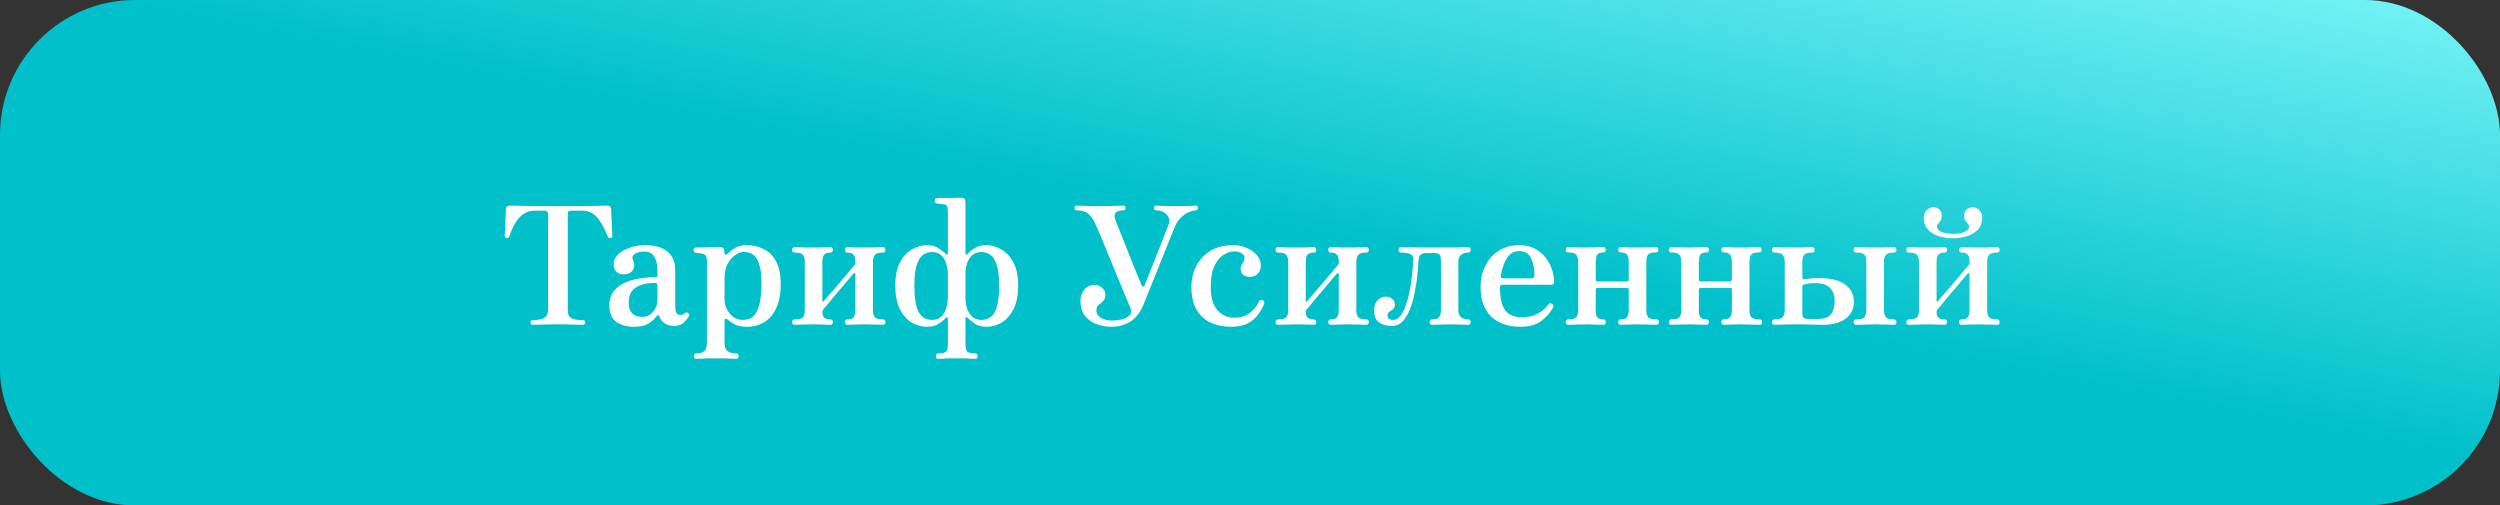
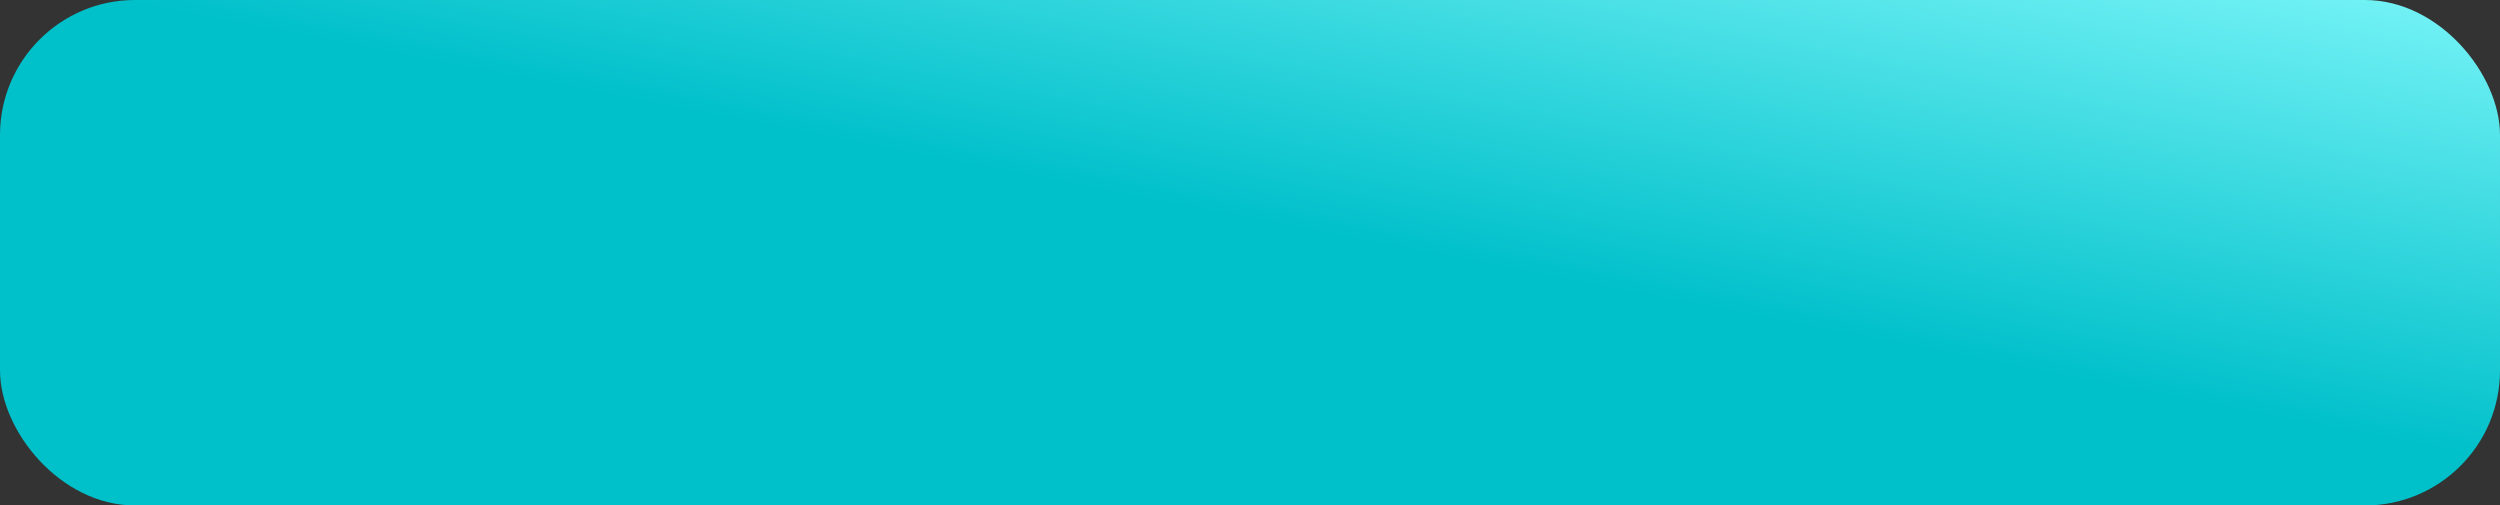
<svg xmlns="http://www.w3.org/2000/svg" width="1370" height="277" viewBox="0 0 1370 277" fill="none">
  <rect x="0" y="0" width="1370" height="277" fill="#333333" stroke="none" />
  <rect width="1370" height="277" rx="74" fill="url(#paint0_linear_2893_327)" />
-   <path d="M291.883 178C291.103 178 290.713 177.58 290.713 176.74C290.713 175.84 291.103 175.39 291.883 175.39C295.243 175.39 297.493 174.91 298.633 173.95C299.773 172.99 300.343 171.64 300.343 169.9V117.34C300.343 116.08 299.713 115.45 298.453 115.45H293.053C290.773 115.45 288.823 115.99 287.203 117.07C285.583 118.09 284.233 119.41 283.153 121.03C282.073 122.59 281.203 124.15 280.543 125.71C279.883 127.27 279.373 128.59 279.013 129.67C278.893 130.03 278.713 130.24 278.473 130.3C278.233 130.36 277.903 130.36 277.483 130.3C277.423 130.3 277.363 130.3 277.303 130.3C276.943 130.24 276.733 130.12 276.673 129.94C276.613 129.7 276.583 129.46 276.583 129.22C276.583 128.98 276.613 128.2 276.673 126.88C276.733 125.56 276.793 124.06 276.853 122.38C276.973 120.7 277.063 119.14 277.123 117.7C277.183 116.26 277.213 115.27 277.213 114.73C277.213 113.35 277.993 112.66 279.553 112.66C279.853 112.66 281.143 112.69 283.423 112.75C285.703 112.81 288.763 112.87 292.603 112.93C296.503 112.93 300.973 112.93 306.013 112.93C311.053 112.93 315.493 112.93 319.333 112.93C323.233 112.87 326.353 112.81 328.693 112.75C331.033 112.69 332.353 112.66 332.653 112.66C334.093 112.66 334.843 113.38 334.903 114.82C334.903 115.24 334.933 116.17 334.993 117.61C335.113 118.99 335.203 120.55 335.263 122.29C335.323 123.97 335.383 125.5 335.443 126.88C335.503 128.2 335.533 128.98 335.533 129.22C335.533 129.58 335.503 129.85 335.443 130.03C335.383 130.15 335.113 130.24 334.633 130.3C334.573 130.3 334.483 130.33 334.363 130.39C334.123 130.39 333.913 130.39 333.733 130.39C333.553 130.33 333.343 130.06 333.103 129.58C332.623 128.56 332.023 127.27 331.303 125.71C330.643 124.15 329.773 122.59 328.693 121.03C327.673 119.47 326.383 118.15 324.823 117.07C323.263 115.99 321.343 115.45 319.063 115.45H313.123C312.583 115.45 312.103 115.57 311.683 115.81C311.323 115.99 311.143 116.5 311.143 117.34V169.9C311.143 170.92 311.293 171.85 311.593 172.69C311.953 173.53 312.703 174.19 313.843 174.67C315.043 175.15 316.873 175.39 319.333 175.39C320.233 175.39 320.683 175.84 320.683 176.74C320.683 177.58 320.233 178 319.333 178C318.733 178 317.233 177.97 314.833 177.91C312.493 177.79 309.463 177.73 305.743 177.73C302.023 177.73 298.933 177.79 296.473 177.91C294.073 177.97 292.543 178 291.883 178ZM347.423 179.08C343.523 179.08 340.283 178.18 337.703 176.38C335.183 174.58 333.923 171.58 333.923 167.38C333.923 163.9 334.973 161.02 337.073 158.74C339.173 156.46 342.113 154.75 345.893 153.61C349.733 152.47 354.203 151.9 359.303 151.9C359.963 151.9 360.293 151.57 360.293 150.91V148.39C360.293 145.15 359.723 142.6 358.583 140.74C357.443 138.82 355.613 137.86 353.093 137.86C350.753 137.86 348.983 138.31 347.783 139.21C346.583 140.05 346.283 141.16 346.883 142.54C347.843 144.58 347.813 146.41 346.793 148.03C345.773 149.59 344.033 150.37 341.573 150.37C340.073 150.37 338.813 149.89 337.793 148.93C336.773 147.91 336.263 146.5 336.263 144.7C336.263 142.9 337.013 141.22 338.513 139.66C340.013 138.1 342.053 136.84 344.633 135.88C347.273 134.86 350.243 134.35 353.543 134.35C359.003 134.35 363.113 135.55 365.873 137.95C368.633 140.35 370.013 143.65 370.013 147.85V166.93C370.013 169.33 370.253 170.89 370.733 171.61C371.273 172.27 371.933 172.6 372.713 172.6C373.313 172.6 373.823 172.51 374.243 172.33C374.723 172.09 375.083 171.85 375.323 171.61C375.983 170.95 376.643 170.98 377.303 171.7C377.603 172 377.723 172.33 377.663 172.69C377.603 173.05 377.453 173.41 377.213 173.77C376.373 175.15 375.323 176.32 374.063 177.28C372.803 178.18 371.303 178.63 369.563 178.63C367.643 178.63 365.963 178.21 364.523 177.37C363.083 176.53 362.003 175.18 361.283 173.32C361.103 172.84 360.863 172.63 360.563 172.69C360.323 172.75 360.083 172.93 359.843 173.23C358.703 174.85 357.173 176.23 355.253 177.37C353.333 178.51 350.723 179.08 347.423 179.08ZM351.833 173.68C353.633 173.68 355.163 173.2 356.423 172.24C357.683 171.22 358.643 170.02 359.303 168.64C359.963 167.26 360.293 165.94 360.293 164.68V156.4C360.293 155.5 359.873 155.05 359.033 155.05C354.593 155.05 351.053 155.89 348.413 157.57C345.833 159.19 344.543 161.95 344.543 165.85C344.543 168.19 344.993 169.93 345.893 171.07C346.793 172.15 347.813 172.87 348.953 173.23C350.153 173.53 351.113 173.68 351.833 173.68ZM381.554 196.63C380.654 196.63 380.204 196.15 380.204 195.19C380.204 194.17 380.654 193.66 381.554 193.66C383.834 193.66 385.364 193.18 386.144 192.22C386.984 191.26 387.404 189.7 387.404 187.54V143.44C387.404 141.76 387.194 140.65 386.774 140.11C386.354 139.57 385.724 139.21 384.884 139.03C384.464 138.91 383.834 138.82 382.994 138.76C382.214 138.64 381.644 138.55 381.284 138.49C380.444 138.37 380.024 137.89 380.024 137.05C380.024 136.09 380.474 135.61 381.374 135.61C381.554 135.61 382.274 135.61 383.534 135.61C384.794 135.55 386.204 135.52 387.764 135.52C389.384 135.46 390.854 135.43 392.174 135.43C393.494 135.43 394.334 135.43 394.694 135.43C396.194 135.43 396.944 136.12 396.944 137.5V138.13C396.944 138.91 397.124 139.39 397.484 139.57C397.904 139.69 398.414 139.45 399.014 138.85C400.034 137.77 401.354 136.75 402.974 135.79C404.594 134.83 406.694 134.35 409.274 134.35C412.574 134.35 415.604 135.04 418.364 136.42C421.184 137.74 423.464 139.96 425.204 143.08C426.944 146.2 427.814 150.43 427.814 155.77C427.814 161.29 426.944 165.79 425.204 169.27C423.524 172.69 421.274 175.18 418.454 176.74C415.694 178.3 412.694 179.08 409.454 179.08C406.994 179.08 404.894 178.72 403.154 178C401.474 177.22 400.094 176.32 399.014 175.3C398.414 174.76 397.934 174.55 397.574 174.67C397.214 174.79 397.034 175.24 397.034 176.02V187.81C397.034 189.97 397.544 191.47 398.564 192.31C399.584 193.21 401.204 193.66 403.424 193.66C404.324 193.66 404.774 194.17 404.774 195.19C404.774 196.15 404.324 196.63 403.424 196.63C403.004 196.63 402.074 196.6 400.634 196.54C399.254 196.48 397.754 196.42 396.134 196.36C394.574 196.36 393.254 196.36 392.174 196.36C391.154 196.36 389.894 196.36 388.394 196.36C386.894 196.42 385.484 196.48 384.164 196.54C382.904 196.6 382.034 196.63 381.554 196.63ZM407.024 175.3C409.724 175.3 411.794 174.49 413.234 172.87C414.734 171.19 415.784 168.85 416.384 165.85C416.984 162.79 417.284 159.25 417.284 155.23C417.284 151.45 416.984 148.42 416.384 146.14C415.844 143.86 415.094 142.15 414.134 141.01C413.234 139.81 412.214 139.03 411.074 138.67C409.994 138.25 408.884 138.04 407.744 138.04C406.124 138.04 404.474 138.64 402.794 139.84C401.174 140.98 399.794 142.63 398.654 144.79C397.574 146.89 397.034 149.41 397.034 152.35V164.05C397.034 165.73 397.424 167.44 398.204 169.18C399.044 170.92 400.214 172.39 401.714 173.59C403.214 174.73 404.984 175.3 407.024 175.3ZM435.537 178C434.577 178 434.097 177.49 434.097 176.47C434.097 175.51 434.577 175.03 435.537 175.03C437.817 175.03 439.287 174.64 439.947 173.86C440.667 173.02 441.027 171.7 441.027 169.9V143.53C441.027 141.73 440.667 140.44 439.947 139.66C439.287 138.82 437.817 138.4 435.537 138.4C434.577 138.4 434.097 137.89 434.097 136.87C434.097 135.91 434.577 135.43 435.537 135.43C435.957 135.43 436.797 135.46 438.057 135.52C439.317 135.52 440.667 135.55 442.107 135.61C443.607 135.61 444.867 135.61 445.887 135.61C446.967 135.61 448.107 135.61 449.307 135.61C450.567 135.55 451.707 135.52 452.727 135.52C453.807 135.46 454.557 135.43 454.977 135.43C455.937 135.43 456.417 135.91 456.417 136.87C456.417 137.89 455.937 138.4 454.977 138.4C453.357 138.4 452.217 138.82 451.557 139.66C450.957 140.44 450.657 141.79 450.657 143.71V164.68C450.657 165.04 450.747 165.25 450.927 165.31C451.107 165.37 451.317 165.22 451.557 164.86C451.797 164.56 452.457 163.78 453.537 162.52C454.617 161.26 455.937 159.76 457.497 158.02C459.057 156.22 460.587 154.42 462.087 152.62C463.647 150.76 464.997 149.14 466.137 147.76C467.337 146.38 468.087 145.48 468.387 145.06C468.507 144.94 468.597 144.82 468.657 144.7C468.717 144.58 468.747 144.4 468.747 144.16V143.53C468.747 141.61 468.417 140.29 467.757 139.57C467.097 138.79 465.957 138.4 464.337 138.4C463.437 138.4 462.987 137.89 462.987 136.87C462.987 135.91 463.437 135.43 464.337 135.43C464.817 135.43 465.567 135.46 466.587 135.52C467.667 135.52 468.837 135.55 470.097 135.61C471.357 135.61 472.497 135.61 473.517 135.61C474.597 135.61 475.857 135.61 477.297 135.61C478.737 135.55 480.087 135.52 481.347 135.52C482.607 135.46 483.447 135.43 483.867 135.43C484.767 135.43 485.217 135.91 485.217 136.87C485.217 137.89 484.767 138.4 483.867 138.4C481.647 138.4 480.177 138.82 479.457 139.66C478.737 140.44 478.377 141.73 478.377 143.53V169.9C478.377 171.7 478.737 173.02 479.457 173.86C480.177 174.64 481.647 175.03 483.867 175.03C484.767 175.03 485.217 175.51 485.217 176.47C485.217 177.49 484.767 178 483.867 178C483.447 178 482.607 177.97 481.347 177.91C480.087 177.85 478.737 177.82 477.297 177.82C475.857 177.76 474.597 177.73 473.517 177.73C472.497 177.73 471.357 177.76 470.097 177.82C468.837 177.82 467.667 177.85 466.587 177.91C465.567 177.97 464.817 178 464.337 178C463.437 178 462.987 177.49 462.987 176.47C462.987 175.51 463.437 175.03 464.337 175.03C465.957 175.03 467.097 174.64 467.757 173.86C468.417 173.02 468.747 171.64 468.747 169.72V150.37C468.747 149.95 468.627 149.71 468.387 149.65C468.207 149.59 467.967 149.71 467.667 150.01C467.307 150.43 466.557 151.3 465.417 152.62C464.337 153.94 463.017 155.5 461.457 157.3C459.957 159.04 458.457 160.81 456.957 162.61C455.517 164.35 454.257 165.88 453.177 167.2C452.097 168.46 451.407 169.27 451.107 169.63C450.927 169.87 450.807 170.11 450.747 170.35C450.687 170.59 450.657 170.77 450.657 170.89C450.657 172.39 451.017 173.47 451.737 174.13C452.517 174.73 453.597 175.03 454.977 175.03C455.937 175.03 456.417 175.51 456.417 176.47C456.417 177.49 455.937 178 454.977 178C454.557 178 453.807 177.97 452.727 177.91C451.707 177.85 450.567 177.82 449.307 177.82C448.107 177.76 446.967 177.73 445.887 177.73C444.867 177.73 443.607 177.76 442.107 177.82C440.667 177.82 439.317 177.85 438.057 177.91C436.797 177.97 435.957 178 435.537 178ZM514.212 196.63C513.312 196.63 512.862 196.15 512.862 195.19C512.862 194.17 513.312 193.66 514.212 193.66C516.492 193.66 517.932 193.3 518.532 192.58C519.132 191.86 519.432 190.6 519.432 188.8V174.67C519.432 174.31 519.312 174.04 519.072 173.86C518.892 173.68 518.622 173.8 518.262 174.22C517.242 175.36 515.892 176.47 514.212 177.55C512.592 178.57 510.522 179.08 508.002 179.08C505.182 179.08 502.422 178.33 499.722 176.83C497.082 175.27 494.892 172.84 493.152 169.54C491.472 166.18 490.632 161.86 490.632 156.58C490.632 151.3 491.472 147.04 493.152 143.8C494.892 140.56 497.082 138.19 499.722 136.69C502.422 135.13 505.182 134.35 508.002 134.35C510.522 134.35 512.592 134.89 514.212 135.97C515.892 136.99 517.242 138.04 518.262 139.12C518.622 139.54 518.892 139.69 519.072 139.57C519.312 139.39 519.432 139.12 519.432 138.76V116.26C519.432 114.58 519.252 113.47 518.892 112.93C518.592 112.33 518.022 112 517.182 111.94C516.762 111.88 516.132 111.82 515.292 111.76C514.512 111.64 513.912 111.55 513.492 111.49C512.652 111.31 512.232 110.8 512.232 109.96C512.232 109 512.712 108.52 513.672 108.52C513.852 108.52 514.542 108.52 515.742 108.52C517.002 108.46 518.412 108.43 519.972 108.43C521.532 108.43 522.972 108.43 524.292 108.43C525.612 108.37 526.452 108.34 526.812 108.34C528.312 108.34 529.062 109.12 529.062 110.68V138.76C529.062 139.12 529.152 139.39 529.332 139.57C529.572 139.69 529.902 139.54 530.322 139.12C531.342 137.98 532.662 136.9 534.282 135.88C535.902 134.86 538.002 134.35 540.582 134.35C543.402 134.35 546.132 135.13 548.772 136.69C551.412 138.19 553.602 140.56 555.342 143.8C557.082 147.04 557.952 151.3 557.952 156.58C557.952 161.86 557.082 166.18 555.342 169.54C553.602 172.84 551.412 175.27 548.772 176.83C546.132 178.33 543.402 179.08 540.582 179.08C538.002 179.08 535.902 178.54 534.282 177.46C532.722 176.38 531.402 175.3 530.322 174.22C529.902 173.8 529.572 173.68 529.332 173.86C529.152 174.04 529.062 174.31 529.062 174.67V188.8C529.062 190.6 529.362 191.86 529.962 192.58C530.622 193.3 532.062 193.66 534.282 193.66C535.242 193.66 535.722 194.17 535.722 195.19C535.722 196.15 535.242 196.63 534.282 196.63C533.862 196.63 533.052 196.6 531.852 196.54C530.652 196.48 529.362 196.42 527.982 196.36C526.602 196.36 525.372 196.36 524.292 196.36C523.272 196.36 522.042 196.36 520.602 196.36C519.222 196.42 517.932 196.48 516.732 196.54C515.532 196.6 514.692 196.63 514.212 196.63ZM537.792 175.3C541.152 175.3 543.612 173.86 545.172 170.98C546.732 168.04 547.512 163.24 547.512 156.58C547.512 150.22 546.732 145.57 545.172 142.63C543.612 139.63 541.152 138.13 537.792 138.13C535.692 138.13 533.982 138.73 532.662 139.93C531.402 141.13 530.472 142.66 529.872 144.52C529.332 146.32 529.062 148.18 529.062 150.1V163.24C529.062 165.1 529.332 166.96 529.872 168.82C530.472 170.68 531.402 172.24 532.662 173.5C533.982 174.7 535.692 175.3 537.792 175.3ZM510.792 175.3C512.892 175.3 514.572 174.7 515.832 173.5C517.092 172.24 517.992 170.68 518.532 168.82C519.132 166.96 519.432 165.1 519.432 163.24V150.1C519.432 148.18 519.132 146.32 518.532 144.52C517.992 142.66 517.092 141.13 515.832 139.93C514.572 138.73 512.892 138.13 510.792 138.13C507.432 138.13 504.972 139.63 503.412 142.63C501.852 145.57 501.072 150.22 501.072 156.58C501.072 163.24 501.852 168.04 503.412 170.98C504.972 173.86 507.432 175.3 510.792 175.3ZM609.018 179.08C606.198 179.08 603.498 178.6 600.918 177.64C598.338 176.68 596.208 175.15 594.528 173.05C592.908 170.95 592.098 168.19 592.098 164.77C592.098 162.37 592.818 160.33 594.258 158.65C595.698 156.97 597.618 156.13 600.018 156.13C601.518 156.13 602.838 156.67 603.978 157.75C605.178 158.77 605.778 159.97 605.778 161.35C605.778 162.67 605.508 163.69 604.968 164.41C604.488 165.07 603.918 165.64 603.258 166.12C602.658 166.54 602.088 167.05 601.548 167.65C601.068 168.19 600.828 169.03 600.828 170.17C600.828 171.85 601.668 173.2 603.348 174.22C605.028 175.18 607.008 175.66 609.288 175.66C610.848 175.66 612.558 175.48 614.418 175.12C616.338 174.7 617.928 173.86 619.188 172.6C619.608 172.18 619.818 171.58 619.818 170.8C619.878 170.02 619.728 169.24 619.368 168.46C619.128 167.98 618.558 166.66 617.658 164.5C616.758 162.28 615.648 159.58 614.328 156.4C613.008 153.16 611.598 149.77 610.098 146.23C608.658 142.63 607.248 139.18 605.868 135.88C604.548 132.52 603.348 129.64 602.268 127.24C601.248 124.84 600.528 123.22 600.108 122.38C598.608 119.38 597.108 117.46 595.608 116.62C594.168 115.72 592.308 115.27 590.028 115.27C589.728 115.27 589.458 115.15 589.218 114.91C588.978 114.61 588.858 114.31 588.858 114.01C588.858 113.11 589.248 112.66 590.028 112.66C590.448 112.66 591.378 112.69 592.818 112.75C594.258 112.81 595.878 112.87 597.678 112.93C599.478 112.93 601.128 112.93 602.628 112.93C604.368 112.93 606.168 112.93 608.028 112.93C609.888 112.87 611.538 112.81 612.978 112.75C614.418 112.69 615.288 112.66 615.588 112.66C616.368 112.66 616.758 113.11 616.758 114.01C616.758 114.31 616.668 114.61 616.488 114.91C616.308 115.15 616.008 115.27 615.588 115.27C613.668 115.27 612.288 115.69 611.448 116.53C610.608 117.37 610.548 118.72 611.268 120.58C611.448 120.94 611.838 121.96 612.438 123.64C613.098 125.26 613.908 127.27 614.868 129.67C615.828 132.07 616.848 134.65 617.928 137.41C619.008 140.11 620.058 142.75 621.078 145.33C622.158 147.91 623.088 150.19 623.868 152.17C624.708 154.15 625.308 155.59 625.668 156.49C625.788 156.79 626.028 156.97 626.388 157.03C626.808 157.03 627.078 156.82 627.198 156.4C628.218 153.88 629.388 150.97 630.708 147.67C632.028 144.31 633.348 140.98 634.668 137.68C635.988 134.32 637.158 131.32 638.178 128.68C639.258 125.98 640.038 124 640.518 122.74C640.998 121.54 640.968 120.37 640.428 119.23C639.948 118.09 639.108 117.16 637.908 116.44C636.768 115.66 635.388 115.27 633.768 115.27C633.348 115.27 633.018 115.15 632.778 114.91C632.538 114.61 632.418 114.31 632.418 114.01C632.418 113.11 632.868 112.66 633.768 112.66C634.308 112.66 635.688 112.72 637.908 112.84C640.188 112.9 642.708 112.93 645.468 112.93C648.168 112.93 650.328 112.9 651.948 112.84C653.568 112.72 654.678 112.66 655.278 112.66C656.058 112.66 656.448 113.11 656.448 114.01C656.448 114.31 656.328 114.61 656.088 114.91C655.908 115.15 655.638 115.27 655.278 115.27C654.258 115.27 652.998 115.6 651.498 116.26C649.998 116.92 648.558 117.91 647.178 119.23C645.858 120.49 644.808 122.02 644.028 123.82C643.548 125.02 642.828 126.76 641.868 129.04C640.968 131.26 639.948 133.81 638.808 136.69C637.668 139.51 636.498 142.42 635.298 145.42C634.098 148.42 632.928 151.33 631.788 154.15C630.648 156.97 629.628 159.49 628.728 161.71C627.828 163.93 627.138 165.64 626.658 166.84C624.798 171.28 622.368 174.43 619.368 176.29C616.368 178.15 612.918 179.08 609.018 179.08ZM674.478 179.08C670.578 179.08 666.978 178.36 663.678 176.92C660.438 175.48 657.828 173.17 655.848 169.99C653.868 166.75 652.878 162.55 652.878 157.39C652.878 153.07 653.778 149.17 655.578 145.69C657.378 142.21 659.988 139.45 663.408 137.41C666.828 135.37 670.968 134.35 675.828 134.35C678.468 134.35 680.928 134.86 683.208 135.88C685.488 136.84 687.348 138.16 688.788 139.84C690.228 141.52 690.948 143.47 690.948 145.69C690.948 147.37 690.378 148.81 689.238 150.01C688.158 151.15 686.748 151.72 685.008 151.72C683.268 151.72 681.948 151.3 681.048 150.46C680.208 149.56 679.818 148.42 679.878 147.04C679.938 146.2 680.118 145.54 680.418 145.06C680.778 144.52 681.138 143.95 681.498 143.35C681.858 142.75 682.038 142 682.038 141.1C682.038 140.44 681.558 139.72 680.598 138.94C679.638 138.16 678.258 137.77 676.458 137.77C674.538 137.77 672.558 138.4 670.518 139.66C668.538 140.86 666.858 142.9 665.478 145.78C664.158 148.6 663.498 152.47 663.498 157.39C663.498 163.03 664.728 167.23 667.188 169.99C669.648 172.75 672.708 174.13 676.368 174.13C678.768 174.13 680.868 173.68 682.668 172.78C684.468 171.88 685.968 170.77 687.168 169.45C688.368 168.07 689.238 166.72 689.778 165.4C690.198 164.38 690.918 164.11 691.938 164.59C692.838 164.95 693.078 165.64 692.658 166.66C691.998 168.4 690.978 170.23 689.598 172.15C688.278 174.07 686.418 175.72 684.018 177.1C681.618 178.42 678.438 179.08 674.478 179.08ZM700.44 178C699.48 178 699 177.49 699 176.47C699 175.51 699.48 175.03 700.44 175.03C702.72 175.03 704.19 174.64 704.85 173.86C705.57 173.02 705.93 171.7 705.93 169.9V143.53C705.93 141.73 705.57 140.44 704.85 139.66C704.19 138.82 702.72 138.4 700.44 138.4C699.48 138.4 699 137.89 699 136.87C699 135.91 699.48 135.43 700.44 135.43C700.86 135.43 701.7 135.46 702.96 135.52C704.22 135.52 705.57 135.55 707.01 135.61C708.51 135.61 709.77 135.61 710.79 135.61C711.87 135.61 713.01 135.61 714.21 135.61C715.47 135.55 716.61 135.52 717.63 135.52C718.71 135.46 719.46 135.43 719.88 135.43C720.84 135.43 721.32 135.91 721.32 136.87C721.32 137.89 720.84 138.4 719.88 138.4C718.26 138.4 717.12 138.82 716.46 139.66C715.86 140.44 715.56 141.79 715.56 143.71V164.68C715.56 165.04 715.65 165.25 715.83 165.31C716.01 165.37 716.22 165.22 716.46 164.86C716.7 164.56 717.36 163.78 718.44 162.52C719.52 161.26 720.84 159.76 722.4 158.02C723.96 156.22 725.49 154.42 726.99 152.62C728.55 150.76 729.9 149.14 731.04 147.76C732.24 146.38 732.99 145.48 733.29 145.06C733.41 144.94 733.5 144.82 733.56 144.7C733.62 144.58 733.65 144.4 733.65 144.16V143.53C733.65 141.61 733.32 140.29 732.66 139.57C732 138.79 730.86 138.4 729.24 138.4C728.34 138.4 727.89 137.89 727.89 136.87C727.89 135.91 728.34 135.43 729.24 135.43C729.72 135.43 730.47 135.46 731.49 135.52C732.57 135.52 733.74 135.55 735 135.61C736.26 135.61 737.4 135.61 738.42 135.61C739.5 135.61 740.76 135.61 742.2 135.61C743.64 135.55 744.99 135.52 746.25 135.52C747.51 135.46 748.35 135.43 748.77 135.43C749.67 135.43 750.12 135.91 750.12 136.87C750.12 137.89 749.67 138.4 748.77 138.4C746.55 138.4 745.08 138.82 744.36 139.66C743.64 140.44 743.28 141.73 743.28 143.53V169.9C743.28 171.7 743.64 173.02 744.36 173.86C745.08 174.64 746.55 175.03 748.77 175.03C749.67 175.03 750.12 175.51 750.12 176.47C750.12 177.49 749.67 178 748.77 178C748.35 178 747.51 177.97 746.25 177.91C744.99 177.85 743.64 177.82 742.2 177.82C740.76 177.76 739.5 177.73 738.42 177.73C737.4 177.73 736.26 177.76 735 177.82C733.74 177.82 732.57 177.85 731.49 177.91C730.47 177.97 729.72 178 729.24 178C728.34 178 727.89 177.49 727.89 176.47C727.89 175.51 728.34 175.03 729.24 175.03C730.86 175.03 732 174.64 732.66 173.86C733.32 173.02 733.65 171.64 733.65 169.72V150.37C733.65 149.95 733.53 149.71 733.29 149.65C733.11 149.59 732.87 149.71 732.57 150.01C732.21 150.43 731.46 151.3 730.32 152.62C729.24 153.94 727.92 155.5 726.36 157.3C724.86 159.04 723.36 160.81 721.86 162.61C720.42 164.35 719.16 165.88 718.08 167.2C717 168.46 716.31 169.27 716.01 169.63C715.83 169.87 715.71 170.11 715.65 170.35C715.59 170.59 715.56 170.77 715.56 170.89C715.56 172.39 715.92 173.47 716.64 174.13C717.42 174.73 718.5 175.03 719.88 175.03C720.84 175.03 721.32 175.51 721.32 176.47C721.32 177.49 720.84 178 719.88 178C719.46 178 718.71 177.97 717.63 177.91C716.61 177.85 715.47 177.82 714.21 177.82C713.01 177.76 711.87 177.73 710.79 177.73C709.77 177.73 708.51 177.76 707.01 177.82C705.57 177.82 704.22 177.85 702.96 177.91C701.7 177.97 700.86 178 700.44 178ZM762.803 178.63C760.043 178.63 757.703 178 755.783 176.74C753.923 175.42 752.993 173.2 752.993 170.08C752.993 167.68 753.653 165.82 754.973 164.5C756.293 163.18 757.823 162.52 759.563 162.52C760.823 162.52 761.933 162.94 762.893 163.78C763.913 164.62 764.423 165.64 764.423 166.84C764.423 168.04 764.063 168.91 763.343 169.45C762.683 169.99 762.023 170.47 761.363 170.89C760.703 171.31 760.373 172 760.373 172.96C760.373 174.52 761.363 175.3 763.343 175.3C764.843 175.3 766.163 174.61 767.303 173.23C768.443 171.79 769.433 169.9 770.273 167.56C771.173 165.16 771.893 162.52 772.433 159.64C773.033 156.76 773.483 153.79 773.783 150.73C774.143 147.67 774.383 144.79 774.503 142.09C774.623 139.63 772.403 138.4 767.843 138.4C766.883 138.4 766.403 137.89 766.403 136.87C766.403 135.91 766.883 135.43 767.843 135.43C768.503 135.43 769.793 135.46 771.713 135.52C773.693 135.58 775.613 135.61 777.473 135.61H793.583C794.663 135.61 795.953 135.61 797.453 135.61C799.013 135.55 800.483 135.52 801.863 135.52C803.243 135.46 804.143 135.43 804.563 135.43C805.463 135.43 805.913 135.91 805.913 136.87C805.913 137.89 805.463 138.4 804.563 138.4C803.003 138.4 801.713 138.82 800.693 139.66C799.673 140.44 799.163 141.79 799.163 143.71V169.72C799.163 171.64 799.673 173.02 800.693 173.86C801.713 174.64 803.003 175.03 804.563 175.03C805.463 175.03 805.913 175.51 805.913 176.47C805.913 177.49 805.463 178 804.563 178C804.143 178 803.303 177.97 802.043 177.91C800.843 177.85 799.523 177.82 798.083 177.82C796.703 177.76 795.503 177.73 794.483 177.73C793.463 177.73 792.263 177.76 790.883 177.82C789.563 177.82 788.333 177.85 787.193 177.91C786.053 177.97 785.273 178 784.853 178C783.893 178 783.413 177.49 783.413 176.47C783.413 175.51 783.893 175.03 784.853 175.03C786.653 175.03 787.883 174.64 788.543 173.86C789.263 173.02 789.623 171.7 789.623 169.9V143.53C789.623 141.73 789.413 140.47 788.993 139.75C788.573 139.03 787.493 138.67 785.753 138.67H781.793C780.353 138.67 779.273 138.97 778.553 139.57C777.893 140.17 777.503 141.19 777.383 142.63C777.263 144.79 777.053 147.4 776.753 150.46C776.453 153.52 775.973 156.7 775.313 160C774.713 163.24 773.873 166.27 772.793 169.09C771.713 171.91 770.363 174.22 768.743 176.02C767.123 177.76 765.143 178.63 762.803 178.63ZM833.215 179.08C826.375 179.08 821.005 177.19 817.105 173.41C813.265 169.63 811.345 164.26 811.345 157.3C811.345 152.98 812.215 149.11 813.955 145.69C815.695 142.21 818.155 139.45 821.335 137.41C824.575 135.37 828.325 134.35 832.585 134.35C835.825 134.35 838.645 134.98 841.045 136.24C843.445 137.5 845.425 139.15 846.985 141.19C848.545 143.17 849.715 145.36 850.495 147.76C851.275 150.1 851.665 152.38 851.665 154.6C851.665 155.56 851.065 156.04 849.865 156.04H823.225C822.385 156.04 821.965 156.52 821.965 157.48C821.965 161.68 822.445 164.98 823.405 167.38C824.365 169.72 825.745 171.4 827.545 172.42C829.405 173.38 831.595 173.86 834.115 173.86C837.175 173.86 839.935 173.23 842.395 171.97C844.915 170.71 846.925 169.03 848.425 166.93C849.025 166.09 849.745 165.97 850.585 166.57C851.365 167.05 851.485 167.77 850.945 168.73C849.385 171.55 847.225 173.98 844.465 176.02C841.705 178.06 837.955 179.08 833.215 179.08ZM823.855 152.53H839.065C840.265 152.53 840.865 151.96 840.865 150.82C840.865 147.04 840.235 143.89 838.975 141.37C837.775 138.85 835.585 137.59 832.405 137.59C829.705 137.59 827.545 138.82 825.925 141.28C824.365 143.68 823.195 146.92 822.415 151C822.235 152.02 822.715 152.53 823.855 152.53ZM859.344 178C858.444 178 857.994 177.49 857.994 176.47C857.994 175.51 858.444 175.03 859.344 175.03C861.624 175.03 863.094 174.64 863.754 173.86C864.474 173.02 864.834 171.7 864.834 169.9V143.53C864.834 141.73 864.474 140.41 863.754 139.57C863.094 138.73 861.624 138.31 859.344 138.31C858.444 138.31 857.994 137.83 857.994 136.87C857.994 135.91 858.444 135.43 859.344 135.43C859.824 135.43 860.664 135.46 861.864 135.52C863.124 135.52 864.474 135.55 865.914 135.61C867.414 135.61 868.674 135.61 869.694 135.61C871.254 135.61 872.964 135.58 874.824 135.52C876.684 135.46 877.944 135.43 878.604 135.43C879.504 135.43 879.954 135.91 879.954 136.87C879.954 137.83 879.504 138.31 878.604 138.31C876.984 138.31 875.874 138.73 875.274 139.57C874.734 140.41 874.464 141.79 874.464 143.71V153.25C874.464 153.91 874.854 154.24 875.634 154.24H891.384C892.164 154.24 892.554 153.91 892.554 153.25V143.71C892.554 141.79 892.224 140.41 891.564 139.57C890.964 138.73 889.854 138.31 888.234 138.31C887.274 138.31 886.794 137.83 886.794 136.87C886.794 135.91 887.274 135.43 888.234 135.43C888.654 135.43 889.374 135.46 890.394 135.52C891.474 135.52 892.644 135.55 893.904 135.61C895.164 135.61 896.304 135.61 897.324 135.61C898.404 135.61 899.634 135.61 901.014 135.61C902.454 135.55 903.774 135.52 904.974 135.52C906.174 135.46 906.984 135.43 907.404 135.43C908.364 135.43 908.844 135.91 908.844 136.87C908.844 137.83 908.364 138.31 907.404 138.31C905.184 138.31 903.744 138.73 903.084 139.57C902.484 140.41 902.184 141.73 902.184 143.53V169.9C902.184 171.7 902.544 173.02 903.264 173.86C903.984 174.64 905.454 175.03 907.674 175.03C908.634 175.03 909.114 175.51 909.114 176.47C909.114 177.49 908.634 178 907.674 178C907.254 178 906.414 177.97 905.154 177.91C903.894 177.85 902.544 177.82 901.104 177.82C899.664 177.76 898.404 177.73 897.324 177.73C896.304 177.73 895.164 177.76 893.904 177.82C892.644 177.82 891.474 177.85 890.394 177.91C889.374 177.97 888.654 178 888.234 178C887.274 178 886.794 177.49 886.794 176.47C886.794 175.51 887.274 175.03 888.234 175.03C889.854 175.03 890.964 174.61 891.564 173.77C892.224 172.93 892.554 171.58 892.554 169.72V158.65C892.554 158.05 892.164 157.75 891.384 157.75H875.634C874.854 157.75 874.464 158.05 874.464 158.65V170.53C874.464 172.15 874.794 173.32 875.454 174.04C876.114 174.7 877.164 175.03 878.604 175.03C879.504 175.03 879.954 175.51 879.954 176.47C879.954 177.49 879.504 178 878.604 178C877.944 178 876.684 177.97 874.824 177.91C872.964 177.79 871.254 177.73 869.694 177.73C868.674 177.73 867.414 177.76 865.914 177.82C864.474 177.82 863.124 177.85 861.864 177.91C860.664 177.97 859.824 178 859.344 178ZM915.858 178C914.958 178 914.508 177.49 914.508 176.47C914.508 175.51 914.958 175.03 915.858 175.03C918.138 175.03 919.608 174.64 920.268 173.86C920.988 173.02 921.348 171.7 921.348 169.9V143.53C921.348 141.73 920.988 140.41 920.268 139.57C919.608 138.73 918.138 138.31 915.858 138.31C914.958 138.31 914.508 137.83 914.508 136.87C914.508 135.91 914.958 135.43 915.858 135.43C916.338 135.43 917.178 135.46 918.378 135.52C919.638 135.52 920.988 135.55 922.428 135.61C923.928 135.61 925.188 135.61 926.208 135.61C927.768 135.61 929.478 135.58 931.338 135.52C933.198 135.46 934.458 135.43 935.118 135.43C936.018 135.43 936.468 135.91 936.468 136.87C936.468 137.83 936.018 138.31 935.118 138.31C933.498 138.31 932.388 138.73 931.788 139.57C931.248 140.41 930.978 141.79 930.978 143.71V153.25C930.978 153.91 931.368 154.24 932.148 154.24H947.898C948.678 154.24 949.068 153.91 949.068 153.25V143.71C949.068 141.79 948.738 140.41 948.078 139.57C947.478 138.73 946.368 138.31 944.748 138.31C943.788 138.31 943.308 137.83 943.308 136.87C943.308 135.91 943.788 135.43 944.748 135.43C945.168 135.43 945.888 135.46 946.908 135.52C947.988 135.52 949.158 135.55 950.418 135.61C951.678 135.61 952.818 135.61 953.838 135.61C954.918 135.61 956.148 135.61 957.528 135.61C958.968 135.55 960.288 135.52 961.488 135.52C962.688 135.46 963.498 135.43 963.918 135.43C964.878 135.43 965.358 135.91 965.358 136.87C965.358 137.83 964.878 138.31 963.918 138.31C961.698 138.31 960.258 138.73 959.598 139.57C958.998 140.41 958.698 141.73 958.698 143.53V169.9C958.698 171.7 959.058 173.02 959.778 173.86C960.498 174.64 961.968 175.03 964.188 175.03C965.148 175.03 965.628 175.51 965.628 176.47C965.628 177.49 965.148 178 964.188 178C963.768 178 962.928 177.97 961.668 177.91C960.408 177.85 959.058 177.82 957.618 177.82C956.178 177.76 954.918 177.73 953.838 177.73C952.818 177.73 951.678 177.76 950.418 177.82C949.158 177.82 947.988 177.85 946.908 177.91C945.888 177.97 945.168 178 944.748 178C943.788 178 943.308 177.49 943.308 176.47C943.308 175.51 943.788 175.03 944.748 175.03C946.368 175.03 947.478 174.61 948.078 173.77C948.738 172.93 949.068 171.58 949.068 169.72V158.65C949.068 158.05 948.678 157.75 947.898 157.75H932.148C931.368 157.75 930.978 158.05 930.978 158.65V170.53C930.978 172.15 931.308 173.32 931.968 174.04C932.628 174.7 933.678 175.03 935.118 175.03C936.018 175.03 936.468 175.51 936.468 176.47C936.468 177.49 936.018 178 935.118 178C934.458 178 933.198 177.97 931.338 177.91C929.478 177.79 927.768 177.73 926.208 177.73C925.188 177.73 923.928 177.76 922.428 177.82C920.988 177.82 919.638 177.85 918.378 177.91C917.178 177.97 916.338 178 915.858 178ZM972.371 178C971.471 178 971.021 177.49 971.021 176.47C971.021 175.51 971.471 175.03 972.371 175.03C974.711 175.03 976.241 174.61 976.961 173.77C977.681 172.87 978.041 171.52 978.041 169.72V143.71C978.041 141.91 977.681 140.59 976.961 139.75C976.241 138.85 974.711 138.4 972.371 138.4C971.471 138.4 971.021 137.89 971.021 136.87C971.021 135.91 971.471 135.43 972.371 135.43C972.851 135.43 973.721 135.46 974.981 135.52C976.241 135.52 977.621 135.55 979.121 135.61C980.621 135.61 981.881 135.61 982.901 135.61C983.981 135.61 985.211 135.61 986.591 135.61C988.031 135.55 989.351 135.52 990.551 135.52C991.811 135.46 992.651 135.43 993.071 135.43C993.971 135.43 994.421 135.91 994.421 136.87C994.421 137.89 993.971 138.4 993.071 138.4C990.731 138.4 989.231 138.85 988.571 139.75C987.971 140.59 987.671 141.91 987.671 143.71V152.08C987.671 152.74 988.031 153.07 988.751 153.07C989.291 153.01 990.251 152.89 991.631 152.71C993.011 152.47 994.631 152.35 996.491 152.35C1003.09 152.35 1007.98 153.55 1011.16 155.95C1014.34 158.29 1015.93 161.38 1015.93 165.22C1015.93 169.3 1014.4 172.45 1011.34 174.67C1008.28 176.89 1004.17 178 999.011 178C998.111 178 996.431 177.97 993.971 177.91C991.571 177.79 987.881 177.73 982.901 177.73C981.881 177.73 980.621 177.76 979.121 177.82C977.621 177.82 976.241 177.85 974.981 177.91C973.721 177.97 972.851 178 972.371 178ZM1017.19 178C1016.23 178 1015.75 177.49 1015.75 176.47C1015.75 175.51 1016.23 175.03 1017.19 175.03C1019.53 175.03 1021.03 174.61 1021.69 173.77C1022.41 172.87 1022.77 171.52 1022.77 169.72V143.71C1022.77 141.73 1022.41 140.35 1021.69 139.57C1021.03 138.79 1019.53 138.4 1017.19 138.4C1016.23 138.4 1015.75 137.89 1015.75 136.87C1015.75 135.91 1016.23 135.43 1017.19 135.43C1017.61 135.43 1018.45 135.46 1019.71 135.52C1020.97 135.52 1022.32 135.55 1023.76 135.61C1025.26 135.61 1026.52 135.61 1027.54 135.61C1028.62 135.61 1029.88 135.61 1031.32 135.61C1032.76 135.55 1034.11 135.52 1035.37 135.52C1036.63 135.46 1037.47 135.43 1037.89 135.43C1038.79 135.43 1039.24 135.91 1039.24 136.87C1039.24 137.89 1038.79 138.4 1037.89 138.4C1035.55 138.4 1034.05 138.85 1033.39 139.75C1032.73 140.59 1032.4 141.91 1032.4 143.71V169.72C1032.4 171.52 1032.73 172.87 1033.39 173.77C1034.05 174.61 1035.55 175.03 1037.89 175.03C1038.79 175.03 1039.24 175.51 1039.24 176.47C1039.24 177.49 1038.79 178 1037.89 178C1037.47 178 1036.63 177.97 1035.37 177.91C1034.11 177.85 1032.76 177.82 1031.32 177.82C1029.88 177.76 1028.62 177.73 1027.54 177.73C1026.52 177.73 1025.26 177.76 1023.76 177.82C1022.32 177.82 1020.97 177.85 1019.71 177.91C1018.45 177.97 1017.61 178 1017.19 178ZM990.731 174.76H996.491C999.671 174.76 1001.95 173.92 1003.33 172.24C1004.71 170.5 1005.4 167.98 1005.4 164.68C1005.4 161.8 1004.53 159.49 1002.79 157.75C1001.05 156.01 998.411 155.14 994.871 155.14C993.251 155.14 991.991 155.23 991.091 155.41C990.251 155.53 989.561 155.65 989.021 155.77C988.121 155.95 987.671 156.4 987.671 157.12V171.43C987.671 172.63 987.881 173.5 988.301 174.04C988.781 174.52 989.591 174.76 990.731 174.76ZM1046.11 178C1045.15 178 1044.67 177.49 1044.67 176.47C1044.67 175.51 1045.15 175.03 1046.11 175.03C1048.39 175.03 1049.86 174.64 1050.52 173.86C1051.24 173.02 1051.6 171.7 1051.6 169.9V143.53C1051.6 141.73 1051.24 140.44 1050.52 139.66C1049.86 138.82 1048.39 138.4 1046.11 138.4C1045.15 138.4 1044.67 137.89 1044.67 136.87C1044.67 135.91 1045.15 135.43 1046.11 135.43C1046.53 135.43 1047.37 135.46 1048.63 135.52C1049.89 135.52 1051.24 135.55 1052.68 135.61C1054.18 135.61 1055.44 135.61 1056.46 135.61C1057.54 135.61 1058.68 135.61 1059.88 135.61C1061.14 135.55 1062.28 135.52 1063.3 135.52C1064.38 135.46 1065.13 135.43 1065.55 135.43C1066.51 135.43 1066.99 135.91 1066.99 136.87C1066.99 137.89 1066.51 138.4 1065.55 138.4C1063.93 138.4 1062.79 138.82 1062.13 139.66C1061.53 140.44 1061.23 141.79 1061.23 143.71V164.68C1061.23 165.04 1061.32 165.25 1061.5 165.31C1061.68 165.37 1061.89 165.22 1062.13 164.86C1062.37 164.56 1063.03 163.78 1064.11 162.52C1065.19 161.26 1066.51 159.76 1068.07 158.02C1069.63 156.22 1071.16 154.42 1072.66 152.62C1074.22 150.76 1075.57 149.14 1076.71 147.76C1077.91 146.38 1078.66 145.48 1078.96 145.06C1079.08 144.94 1079.17 144.82 1079.23 144.7C1079.29 144.58 1079.32 144.4 1079.32 144.16V143.53C1079.32 141.61 1078.99 140.29 1078.33 139.57C1077.67 138.79 1076.53 138.4 1074.91 138.4C1074.01 138.4 1073.56 137.89 1073.56 136.87C1073.56 135.91 1074.01 135.43 1074.91 135.43C1075.39 135.43 1076.14 135.46 1077.16 135.52C1078.24 135.52 1079.41 135.55 1080.67 135.61C1081.93 135.61 1083.07 135.61 1084.09 135.61C1085.17 135.61 1086.43 135.61 1087.87 135.61C1089.31 135.55 1090.66 135.52 1091.92 135.52C1093.18 135.46 1094.02 135.43 1094.44 135.43C1095.34 135.43 1095.79 135.91 1095.79 136.87C1095.79 137.89 1095.34 138.4 1094.44 138.4C1092.22 138.4 1090.75 138.82 1090.03 139.66C1089.31 140.44 1088.95 141.73 1088.95 143.53V169.9C1088.95 171.7 1089.31 173.02 1090.03 173.86C1090.75 174.64 1092.22 175.03 1094.44 175.03C1095.34 175.03 1095.79 175.51 1095.79 176.47C1095.79 177.49 1095.34 178 1094.44 178C1094.02 178 1093.18 177.97 1091.92 177.91C1090.66 177.85 1089.31 177.82 1087.87 177.82C1086.43 177.76 1085.17 177.73 1084.09 177.73C1083.07 177.73 1081.93 177.76 1080.67 177.82C1079.41 177.82 1078.24 177.85 1077.16 177.91C1076.14 177.97 1075.39 178 1074.91 178C1074.01 178 1073.56 177.49 1073.56 176.47C1073.56 175.51 1074.01 175.03 1074.91 175.03C1076.53 175.03 1077.67 174.64 1078.33 173.86C1078.99 173.02 1079.32 171.64 1079.32 169.72V150.37C1079.32 149.95 1079.2 149.71 1078.96 149.65C1078.78 149.59 1078.54 149.71 1078.24 150.01C1077.88 150.43 1077.13 151.3 1075.99 152.62C1074.91 153.94 1073.59 155.5 1072.03 157.3C1070.53 159.04 1069.03 160.81 1067.53 162.61C1066.09 164.35 1064.83 165.88 1063.75 167.2C1062.67 168.46 1061.98 169.27 1061.68 169.63C1061.5 169.87 1061.38 170.11 1061.32 170.35C1061.26 170.59 1061.23 170.77 1061.23 170.89C1061.23 172.39 1061.59 173.47 1062.31 174.13C1063.09 174.73 1064.17 175.03 1065.55 175.03C1066.51 175.03 1066.99 175.51 1066.99 176.47C1066.99 177.49 1066.51 178 1065.55 178C1065.13 178 1064.38 177.97 1063.3 177.91C1062.28 177.85 1061.14 177.82 1059.88 177.82C1058.68 177.76 1057.54 177.73 1056.46 177.73C1055.44 177.73 1054.18 177.76 1052.68 177.82C1051.24 177.82 1049.89 177.85 1048.63 177.91C1047.37 177.97 1046.53 178 1046.11 178ZM1070.23 130.57C1067.41 130.57 1064.77 130.18 1062.31 129.4C1059.91 128.62 1057.96 127.39 1056.46 125.71C1054.96 124.03 1054.21 121.87 1054.21 119.23C1054.21 117.61 1054.75 116.26 1055.83 115.18C1056.91 114.1 1058.14 113.56 1059.52 113.56C1060.9 113.56 1062.01 114.01 1062.85 114.91C1063.69 115.81 1064.11 116.86 1064.11 118.06C1064.11 119.2 1063.9 120.13 1063.48 120.85C1063.06 121.51 1062.61 122.08 1062.13 122.56C1061.71 122.98 1061.5 123.49 1061.5 124.09C1061.5 125.17 1062.01 126.01 1063.03 126.61C1064.11 127.21 1065.34 127.63 1066.72 127.87C1068.1 128.05 1069.27 128.14 1070.23 128.14C1071.25 128.14 1072.45 128.05 1073.83 127.87C1075.21 127.63 1076.41 127.21 1077.43 126.61C1078.51 126.01 1079.05 125.17 1079.05 124.09C1079.05 123.49 1078.81 122.98 1078.33 122.56C1077.91 122.08 1077.46 121.51 1076.98 120.85C1076.56 120.13 1076.35 119.2 1076.35 118.06C1076.35 116.86 1076.77 115.81 1077.61 114.91C1078.51 114.01 1079.65 113.56 1081.03 113.56C1082.41 113.56 1083.61 114.1 1084.63 115.18C1085.71 116.26 1086.25 117.61 1086.25 119.23C1086.25 121.87 1085.5 124.03 1084 125.71C1082.5 127.39 1080.52 128.62 1078.06 129.4C1075.66 130.18 1073.05 130.57 1070.23 130.57Z" fill="white" />
  <defs>
    <linearGradient id="paint0_linear_2893_327" x1="1296" y1="-63" x2="1188.28" y2="495.056" gradientUnits="userSpaceOnUse">
      <stop offset="0.007" stop-color="#8CFDFF" />
      <stop offset="0.522" stop-color="#00C0CA" />
    </linearGradient>
  </defs>
</svg>